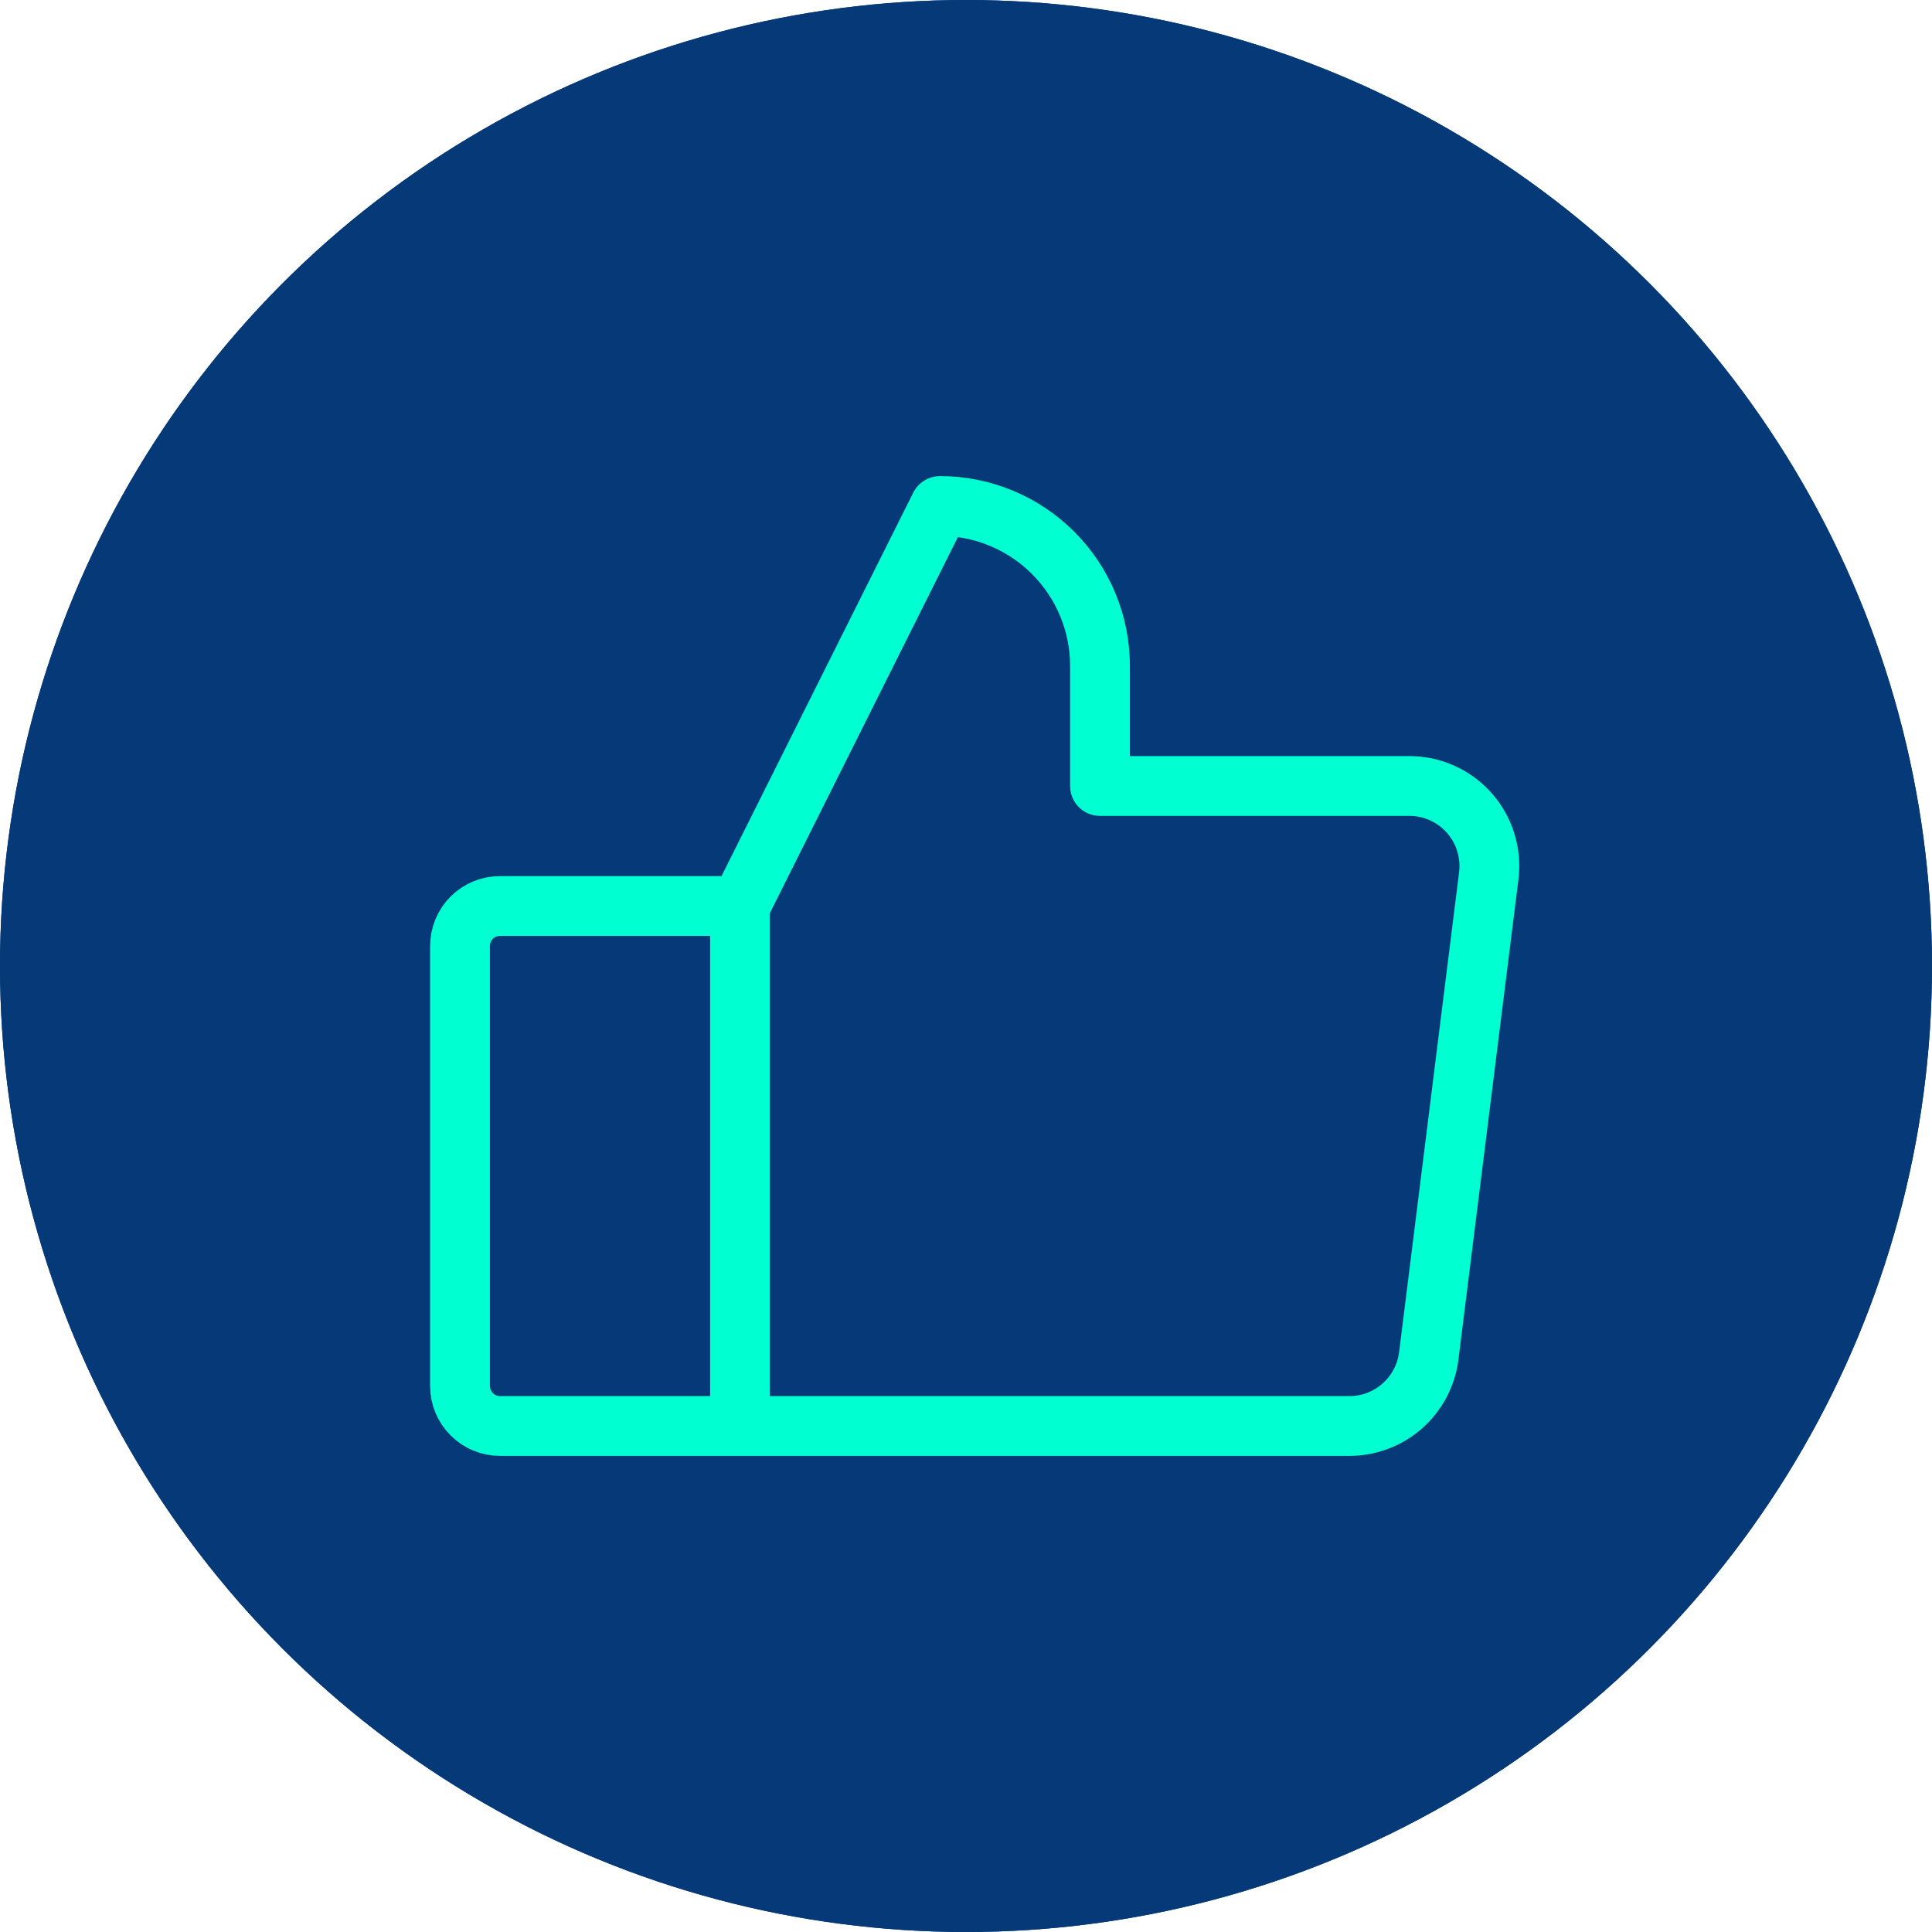
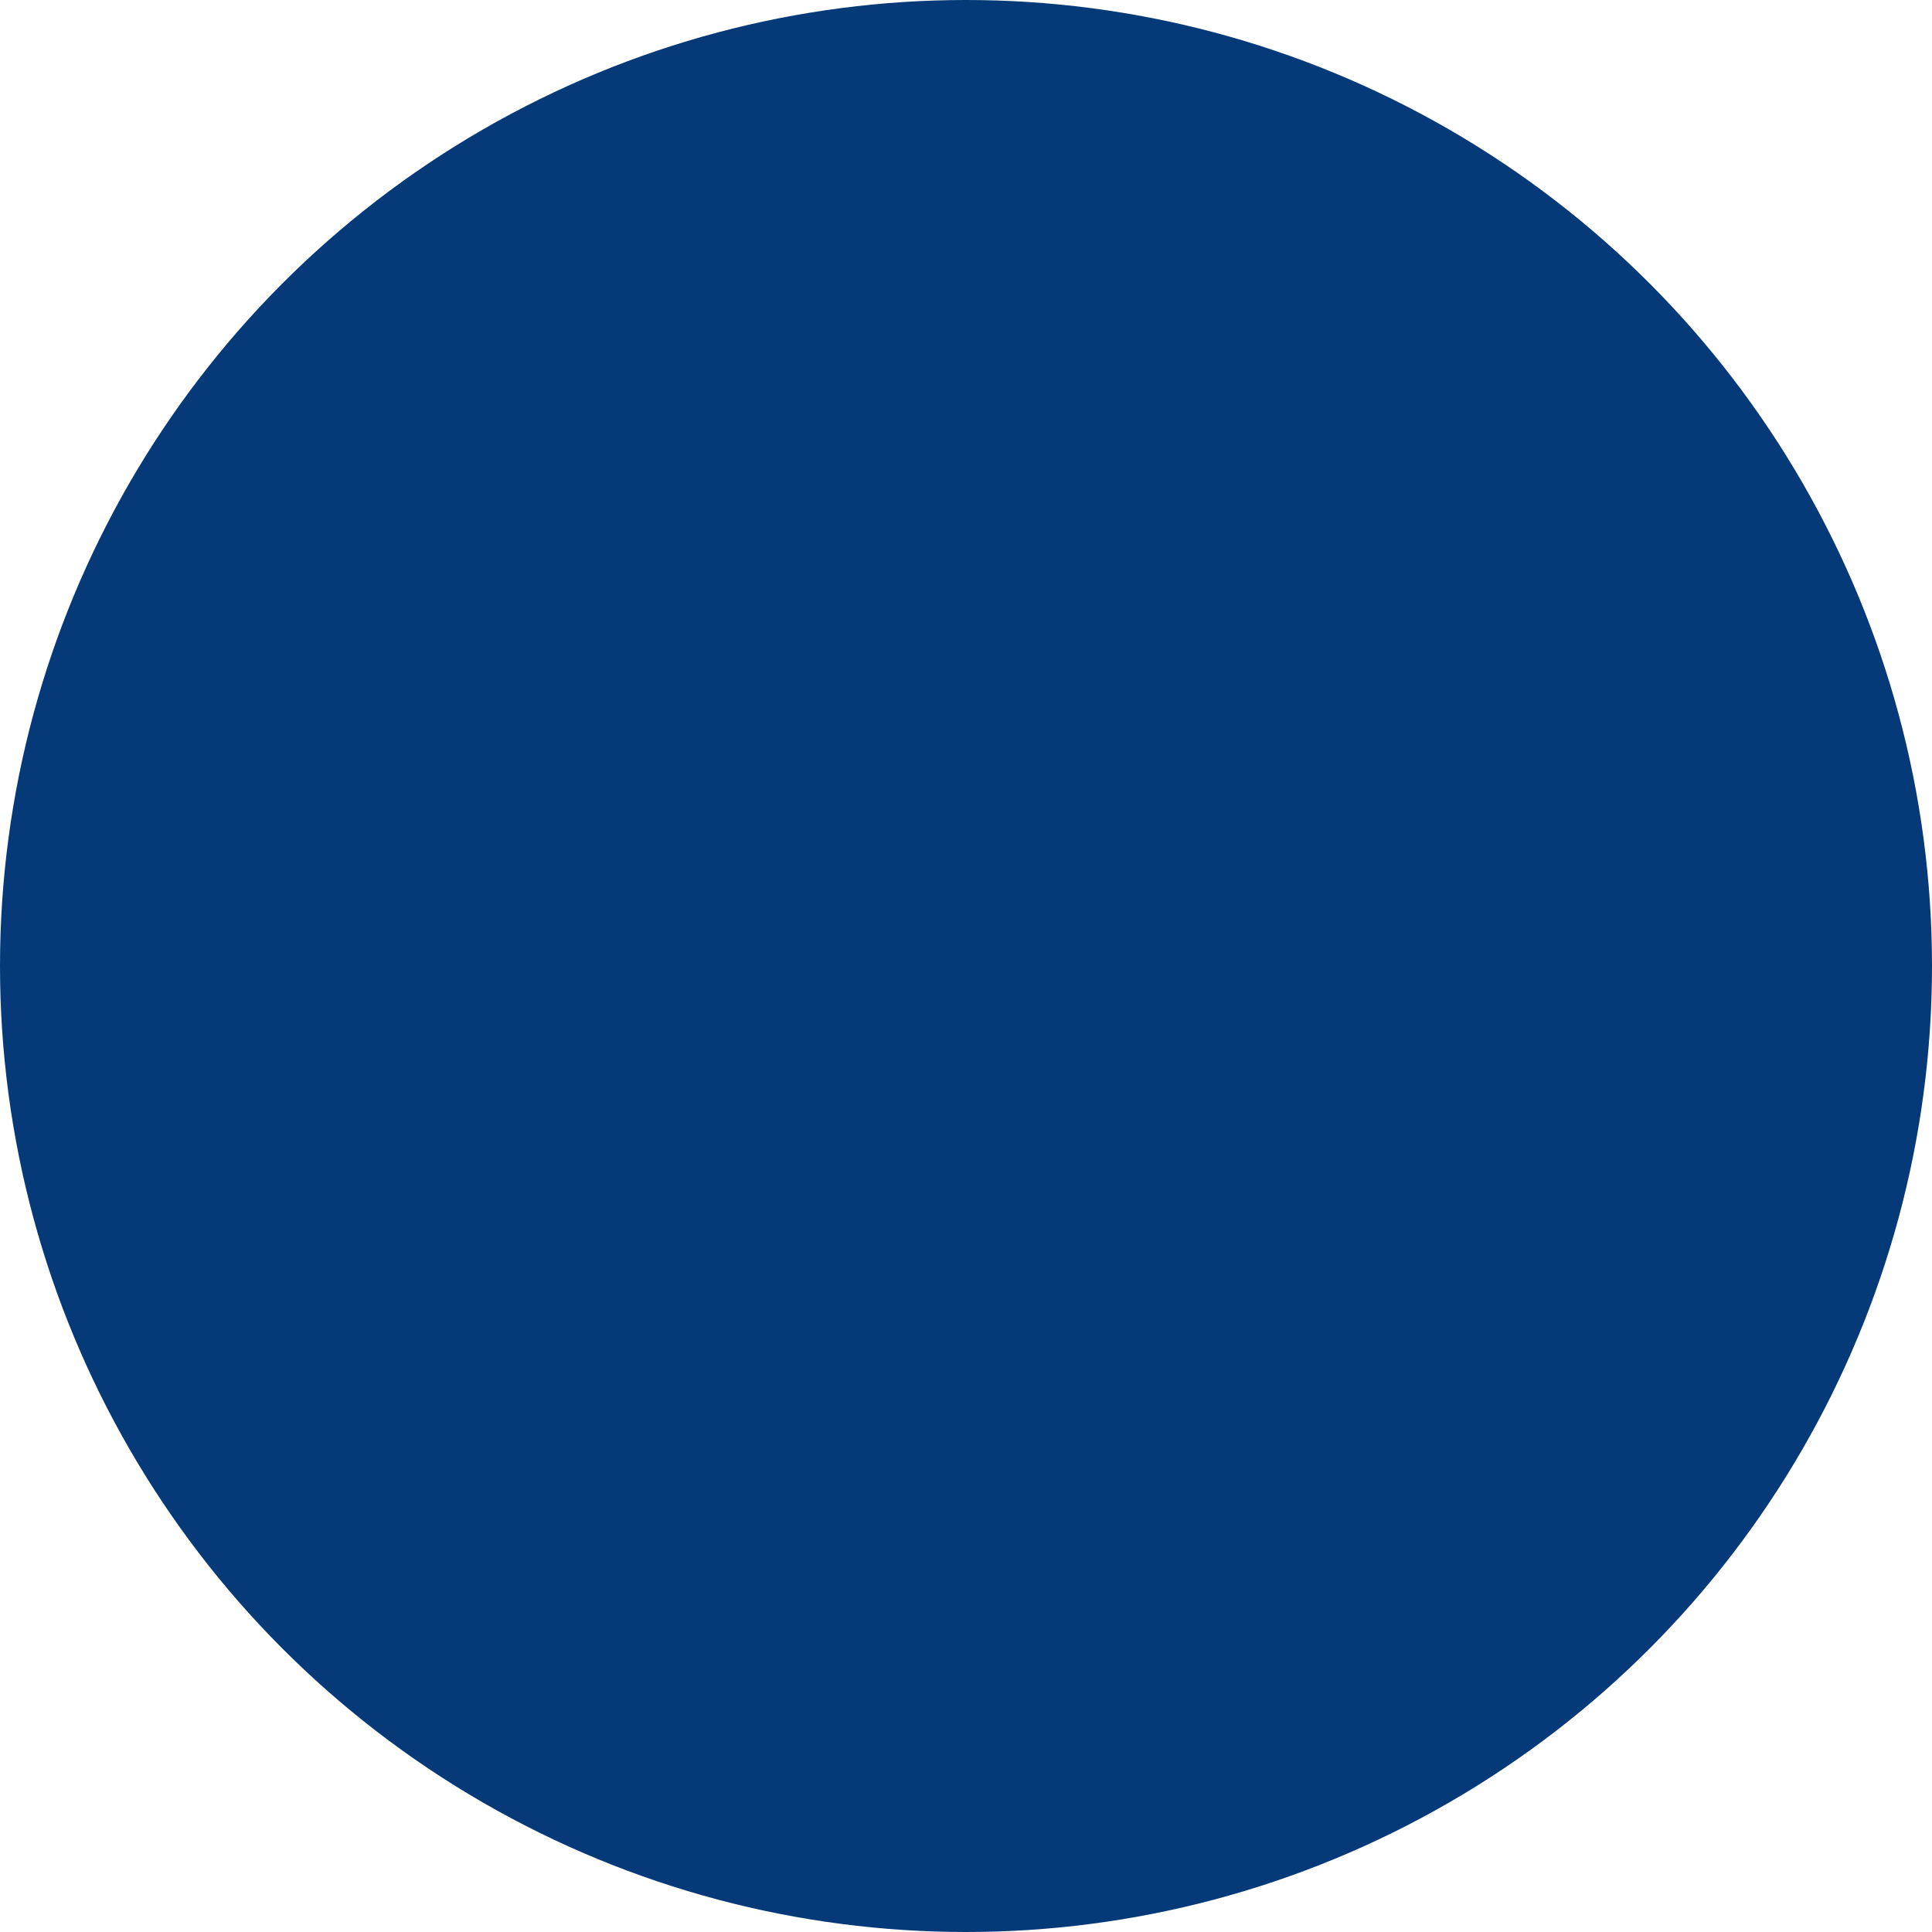
<svg xmlns="http://www.w3.org/2000/svg" width="42" height="42" viewBox="0 0 42 42" fill="none">
  <circle cx="21" cy="21" r="21" fill="#053977" />
-   <circle cx="21" cy="21" r="21" fill="#053977" />
-   <path d="M16.087 19.696H10.87C10.639 19.696 10.418 19.787 10.255 19.95C10.092 20.113 10 20.335 10 20.565V30.13C10 30.361 10.092 30.582 10.255 30.745C10.418 30.908 10.639 31 10.87 31H16.087M16.087 19.696V31M16.087 19.696L20.435 11C20.892 11 21.344 11.09 21.766 11.265C22.188 11.44 22.571 11.696 22.894 12.019C23.217 12.342 23.474 12.725 23.648 13.147C23.823 13.569 23.913 14.021 23.913 14.478V17.087H30.639C30.885 17.087 31.129 17.139 31.354 17.241C31.579 17.342 31.779 17.49 31.942 17.675C32.106 17.86 32.228 18.078 32.3 18.313C32.373 18.549 32.395 18.797 32.364 19.042L31.06 29.477C31.007 29.897 30.803 30.284 30.485 30.565C30.168 30.845 29.758 31 29.334 31H16.087" stroke="#00FFD1" stroke-width="1.3" stroke-linecap="round" stroke-linejoin="round" />
</svg>